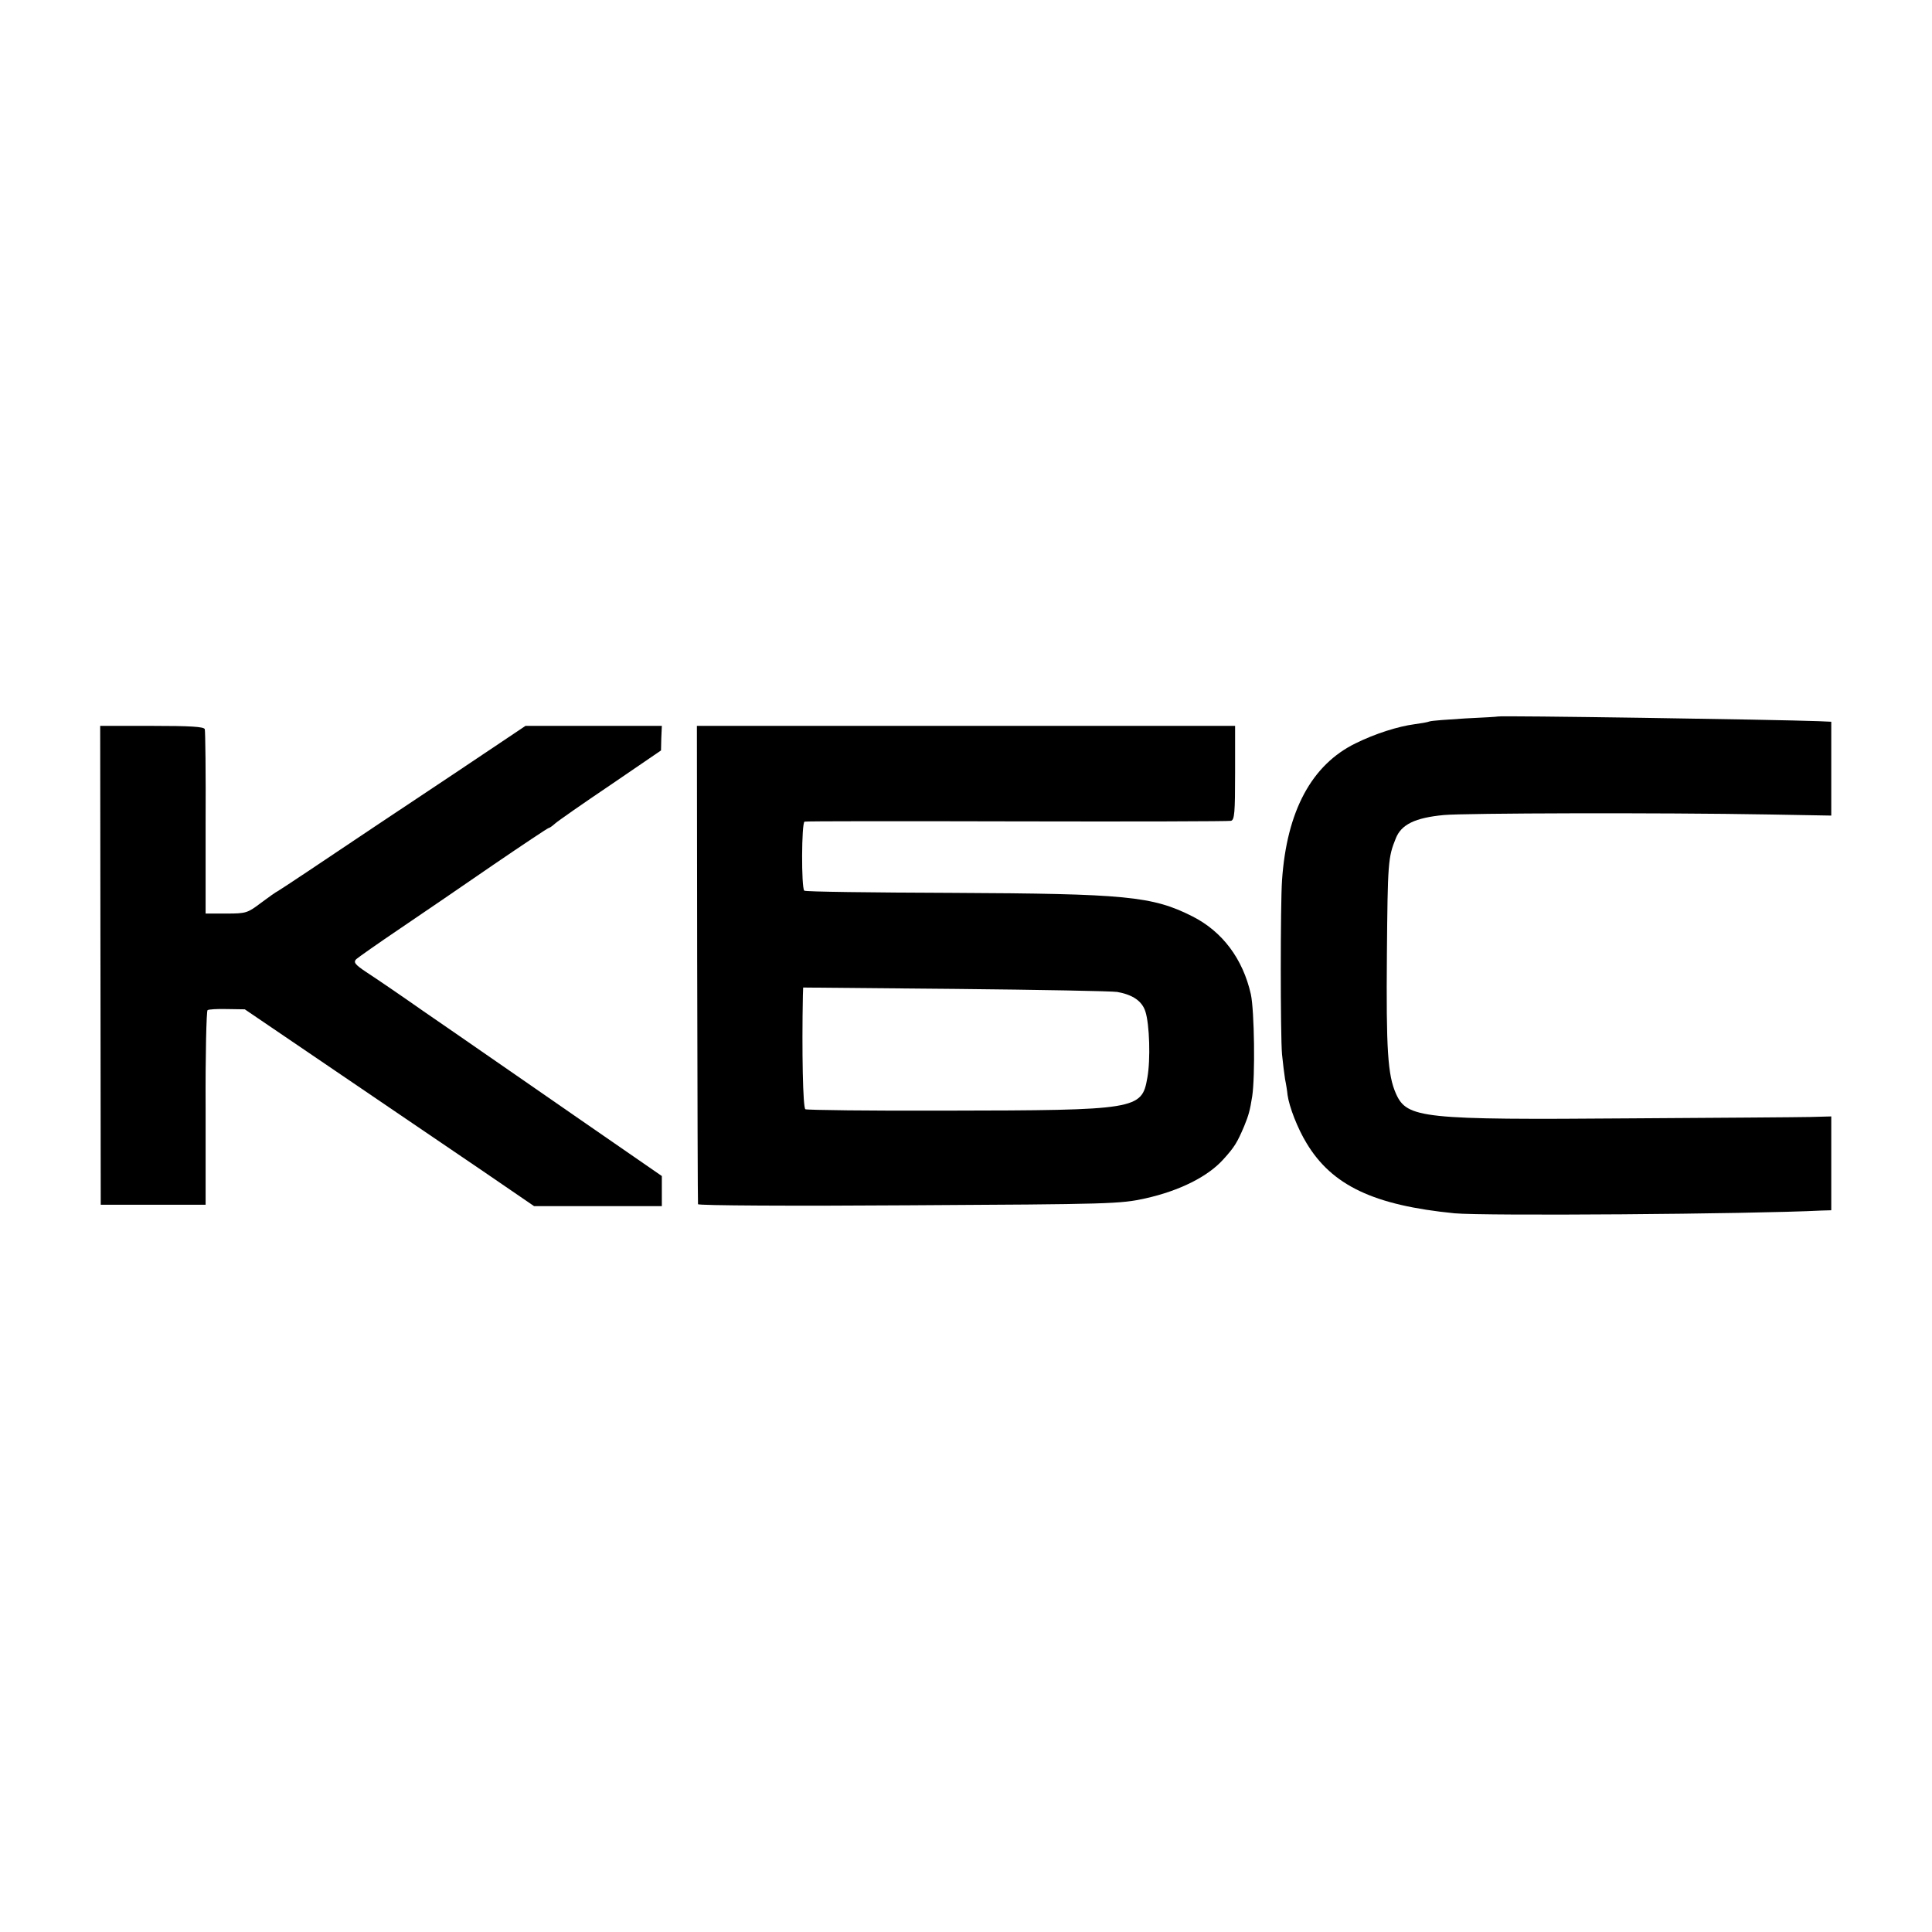
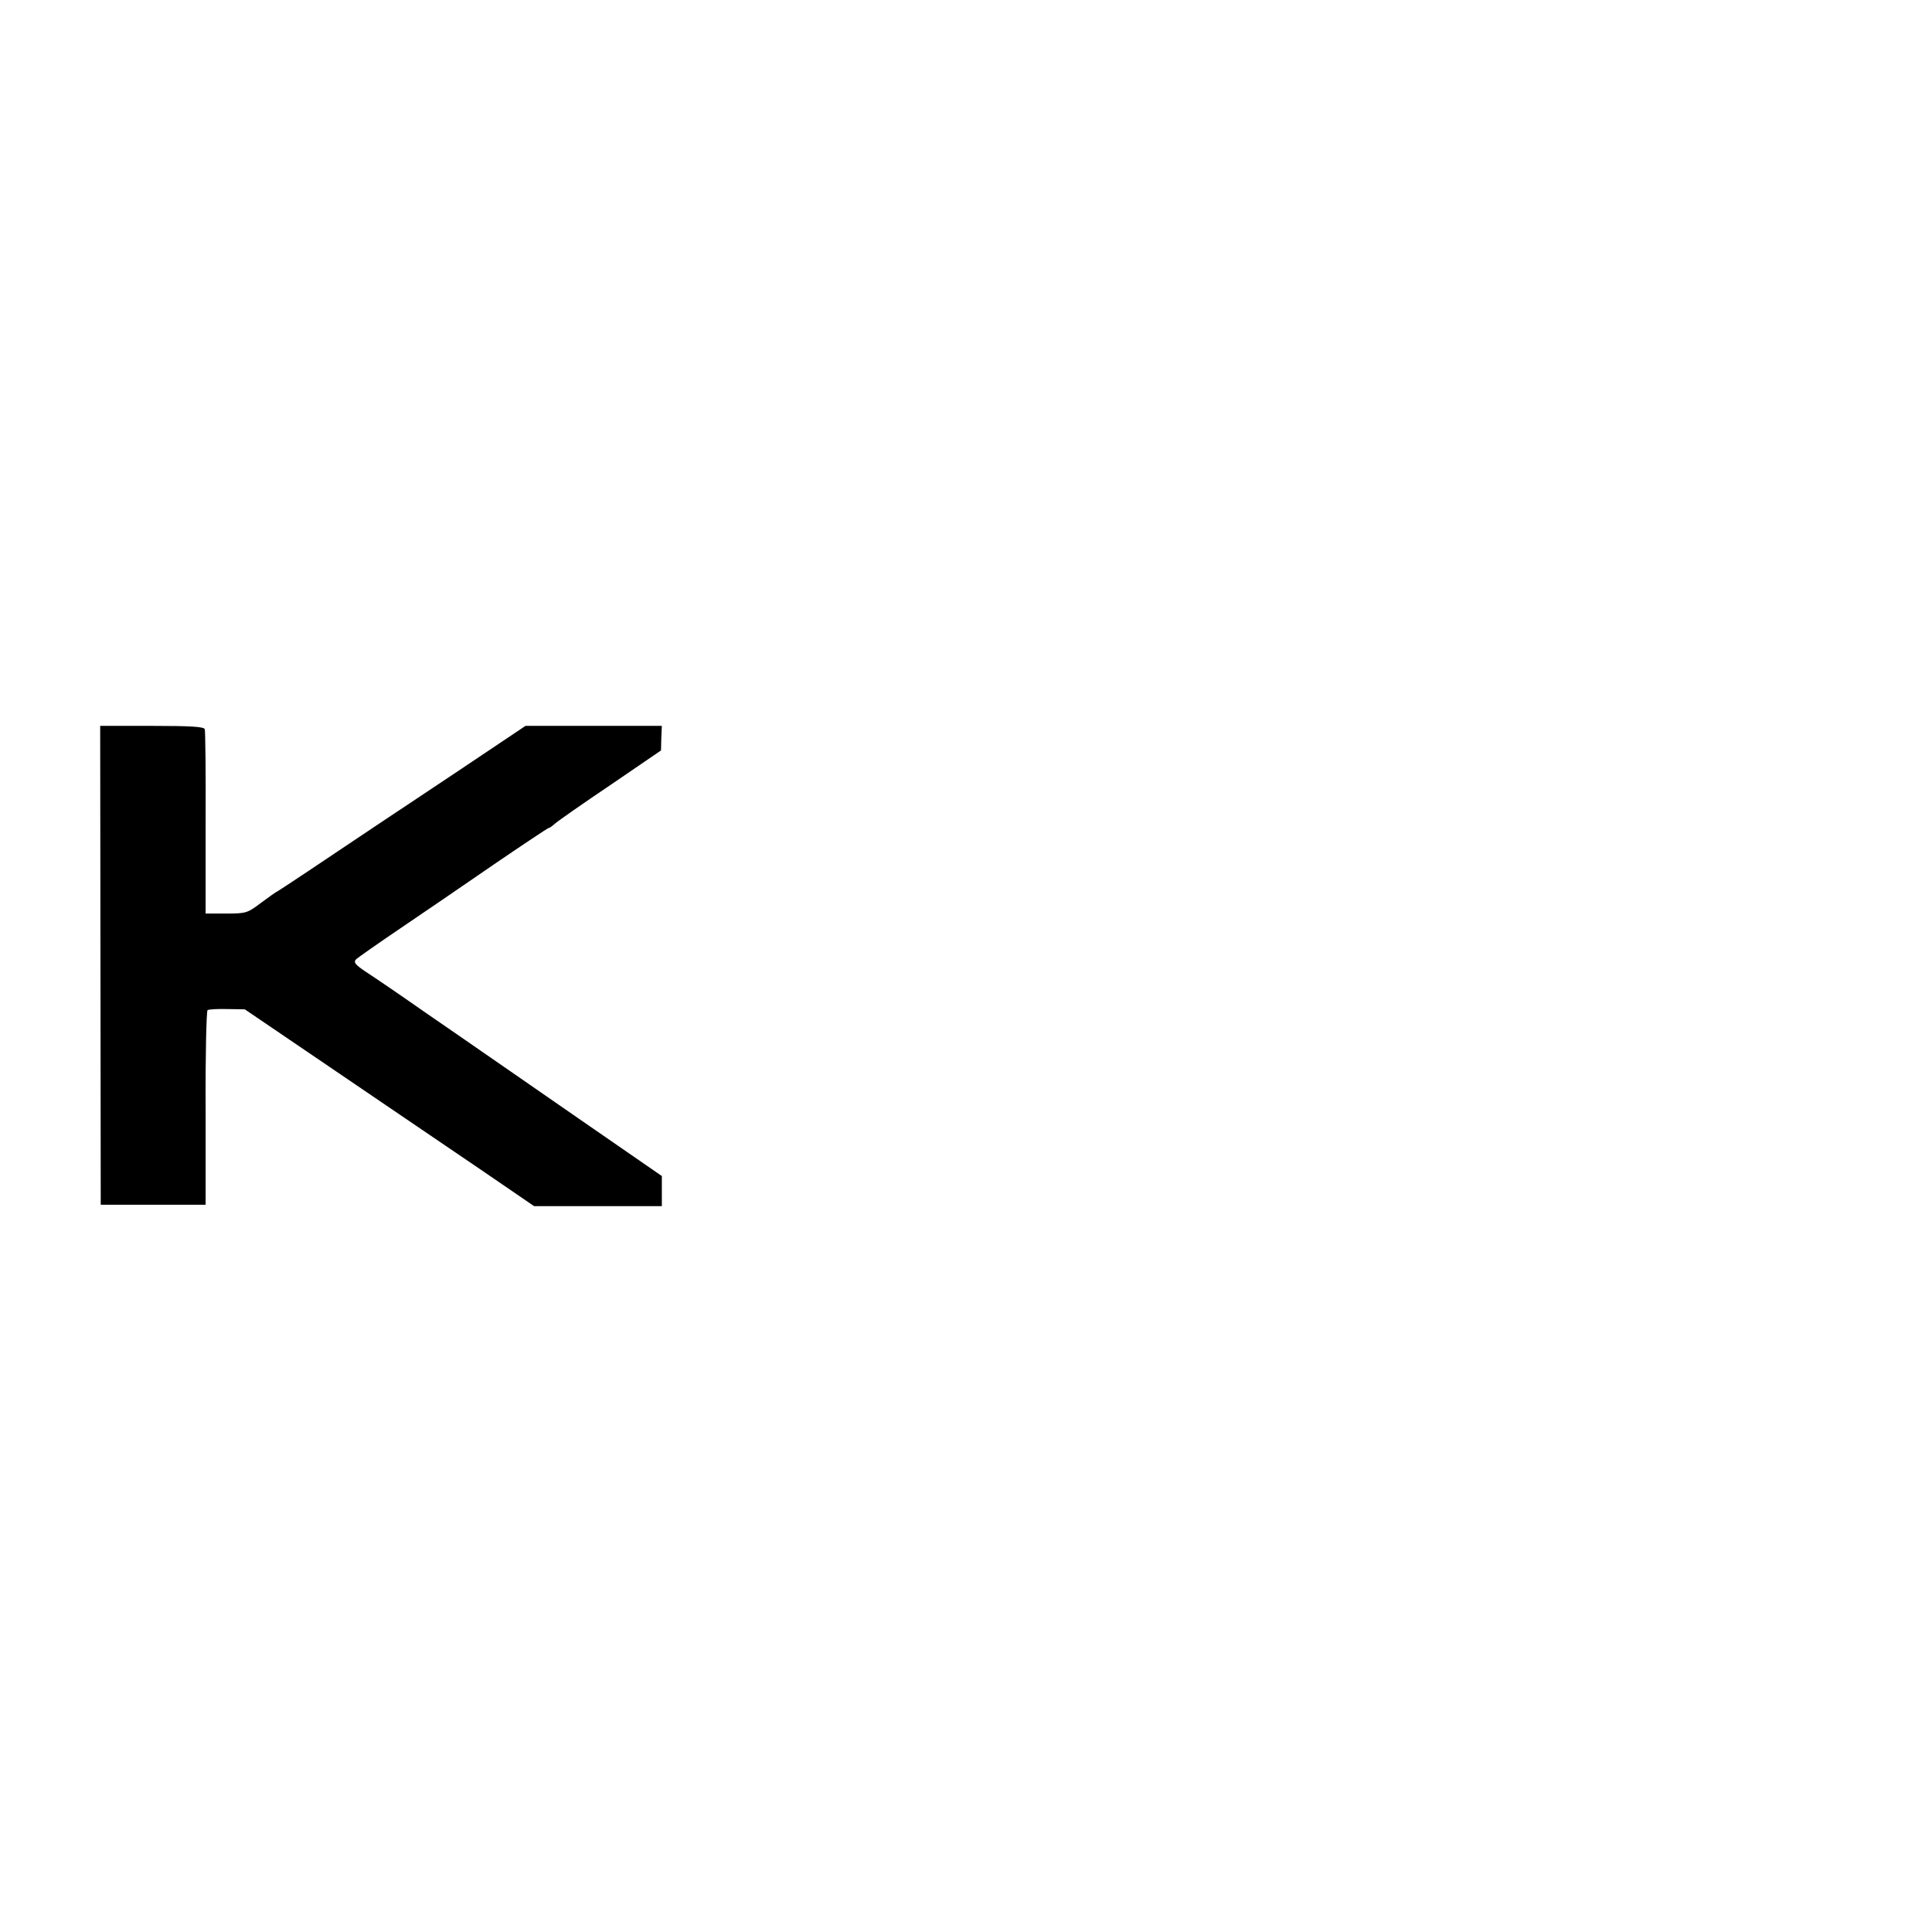
<svg xmlns="http://www.w3.org/2000/svg" version="1.0" width="700pt" height="700pt" viewBox="0 0 700 700" preserveAspectRatio="xMidYMid meet">
  <g transform="translate(0,700) scale(0.1,-0.1)" fill="#000000" stroke="none">
-     <path d="M5427 4404 c-1 -1 -54 -4 -118 -7 -63 -4 -122 -8 -130 -11 -7 -3 -32 -7 -54 -10 -60 -8 -142 -34 -213 -69 -160 -78 -250 -246 -267 -497 -6 -86 -6 -560 0 -630 3 -30 8 -71 11 -90 4 -19 8 -45 9 -57 6 -43 36 -121 69 -175 92 -153 243 -225 536 -254 107 -10 1072 -3 1330 10 l35 1 0 170 0 170 -75 -2 c-41 -1 -334 -3 -650 -5 -758 -6 -812 0 -852 89 -30 67 -36 159 -33 508 3 329 4 348 32 417 20 51 70 75 174 85 76 7 783 9 1179 2 l225 -4 0 170 0 170 -45 2 c-159 6 -1158 21 -1163 17z" />
    <path d="M364 3503 l1 -868 190 0 190 0 0 350 c-1 193 3 352 7 355 4 3 36 5 71 4 l64 -1 234 -159 c285 -194 386 -262 627 -426 l187 -128 231 0 232 0 0 54 0 55 -301 208 c-165 114 -323 224 -351 243 -28 19 -122 85 -210 145 -87 61 -181 125 -209 143 -42 28 -47 36 -36 47 8 7 79 57 159 111 80 54 232 158 338 231 107 73 197 133 200 133 3 0 13 7 23 16 10 9 100 72 201 140 l183 125 1 44 2 45 -247 0 -247 0 -94 -63 c-52 -35 -252 -169 -445 -297 -192 -129 -354 -237 -359 -239 -5 -2 -32 -21 -60 -42 -49 -37 -54 -39 -126 -39 l-75 0 0 328 c1 180 -1 333 -3 340 -3 9 -51 12 -192 12 l-187 0 1 -867z" />
-     <path d="M2526 3508 c1 -475 2 -867 3 -871 0 -5 344 -7 764 -4 734 4 766 5 857 25 125 28 226 79 282 141 41 45 51 62 76 121 16 39 21 57 29 108 11 72 8 310 -5 370 -29 128 -103 227 -212 282 -145 73 -239 82 -872 85 -290 1 -531 4 -534 8 -11 11 -10 246 1 250 6 2 352 2 770 1 418 -1 767 0 775 2 13 3 15 30 15 174 l0 170 -975 0 -975 0 1 -862z m1522 -102 c56 -10 90 -33 102 -71 15 -46 19 -175 7 -240 -20 -115 -36 -118 -730 -119 -274 -1 -503 2 -509 5 -9 6 -13 209 -9 412 l1 29 553 -5 c303 -3 567 -8 585 -11z" />
  </g>
</svg>